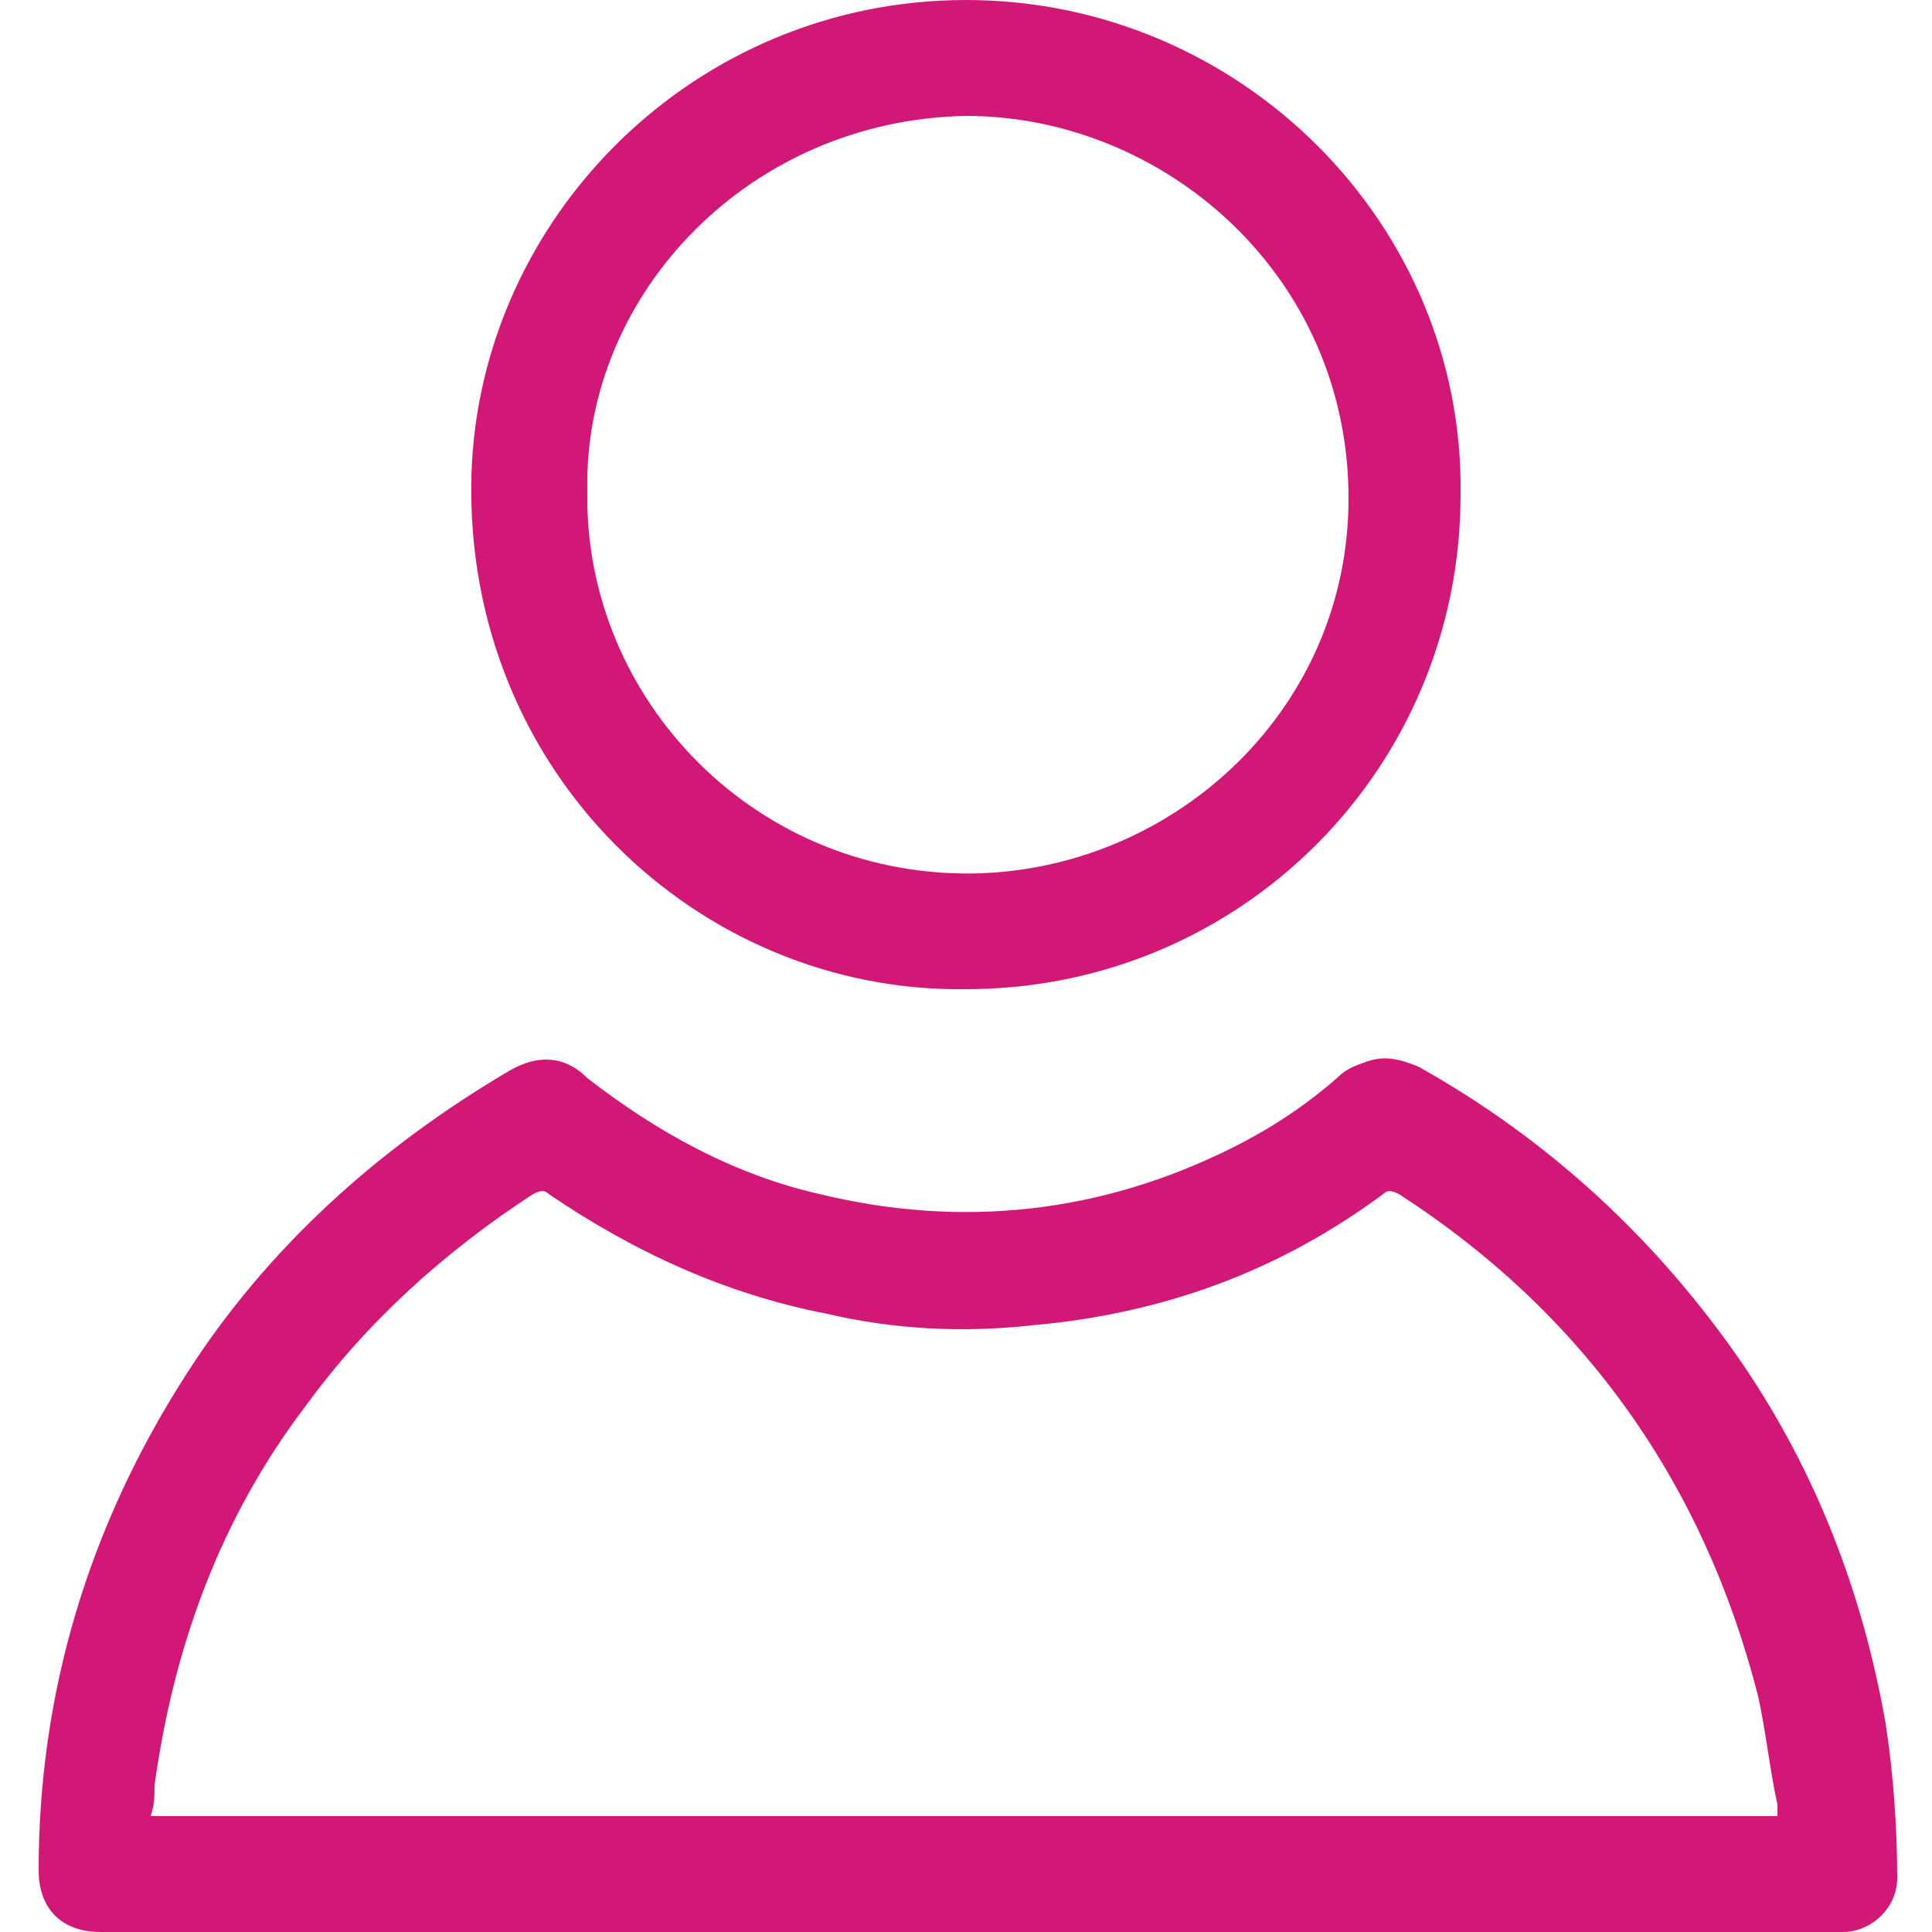
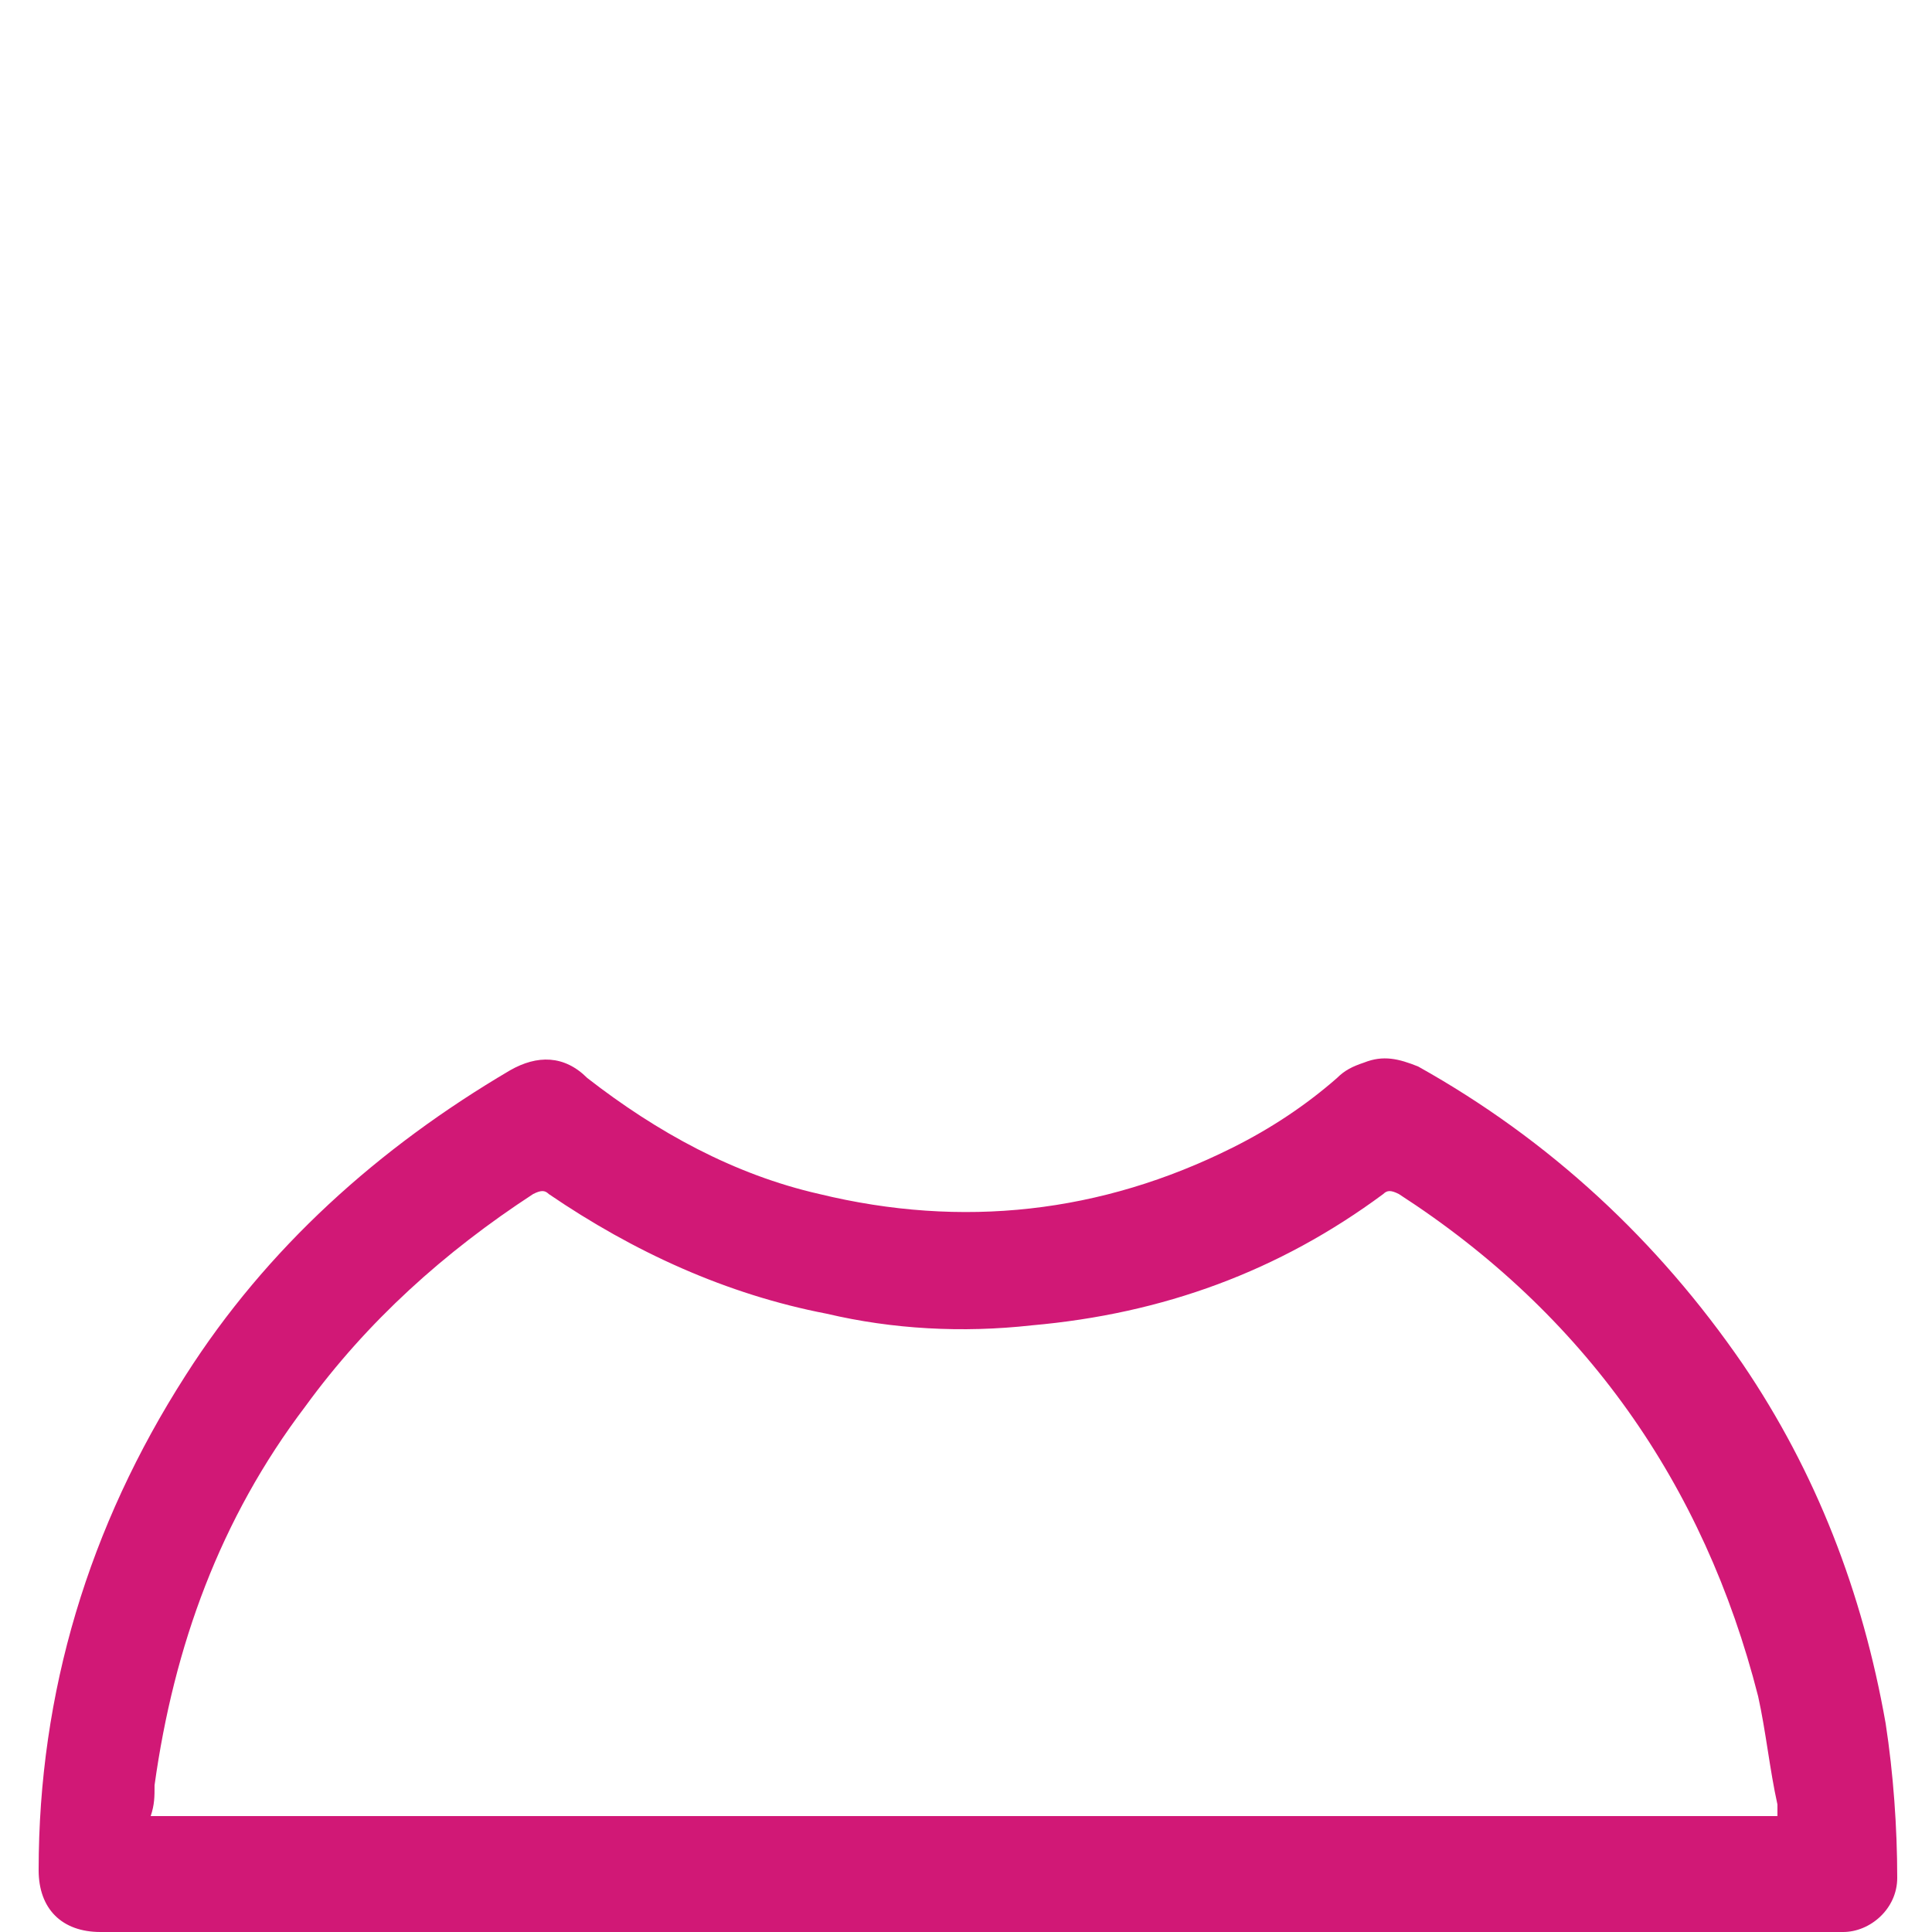
<svg xmlns="http://www.w3.org/2000/svg" version="1.1" id="Layer_1" x="0px" y="0px" viewBox="0 0 50 50" style="enable-background:new 0 0 50 50;" xml:space="preserve">
  <style type="text/css">
	.st0{fill:#D11876;}
</style>
  <g>
    <path class="st0" d="M25,50c-7.5,0-14.9,0-22.4,0c-1,0-1.6-0.6-1.6-1.6c0-4.6,1.3-8.9,3.8-12.8c2.1-3.3,5-5.9,8.4-7.9   c0.7-0.4,1.4-0.4,2,0.2c1.8,1.4,3.8,2.5,6,3c3.7,0.9,7.3,0.5,10.7-1.2c1-0.5,1.9-1.1,2.7-1.8c0.2-0.2,0.4-0.3,0.7-0.4   c0.5-0.2,0.9-0.1,1.4,0.1c3.4,1.9,6.2,4.5,8.4,7.7c1.9,2.8,3.1,5.9,3.7,9.3c0.2,1.3,0.3,2.7,0.3,4c0,0.8-0.7,1.4-1.4,1.4   c-0.1,0-0.1,0-0.2,0C39.9,50,32.5,50,25,50z M46,47c0-0.1,0-0.2,0-0.3c-0.2-0.9-0.3-1.9-0.5-2.8c-1.4-5.5-4.5-9.9-9.3-13   c-0.2-0.1-0.3-0.1-0.4,0c-2.7,2-5.7,3.1-9.1,3.4c-1.8,0.2-3.6,0.1-5.3-0.3c-2.6-0.5-5-1.6-7.2-3.1c-0.1-0.1-0.2-0.1-0.4,0   c-2.3,1.5-4.3,3.3-5.9,5.5c-2.2,2.9-3.4,6.2-3.9,9.8c0,0.3,0,0.5-0.1,0.8C18.1,47,32,47,46,47z" />
-     <path class="st0" d="M25,25.6c-6.9,0.1-13-5.6-12.8-13.3C12.4,5.6,18,0,25,0c7.1,0,12.9,5.8,12.8,12.8C37.8,19.9,32.1,25.6,25,25.6   z M15.2,12.7c-0.1,5.4,4.4,10.1,10.2,9.9c5.1-0.2,9.5-4.3,9.5-9.7c0-5.8-4.8-9.9-9.9-9.9C19.4,3.1,15.1,7.6,15.2,12.7z" />
  </g>
</svg>